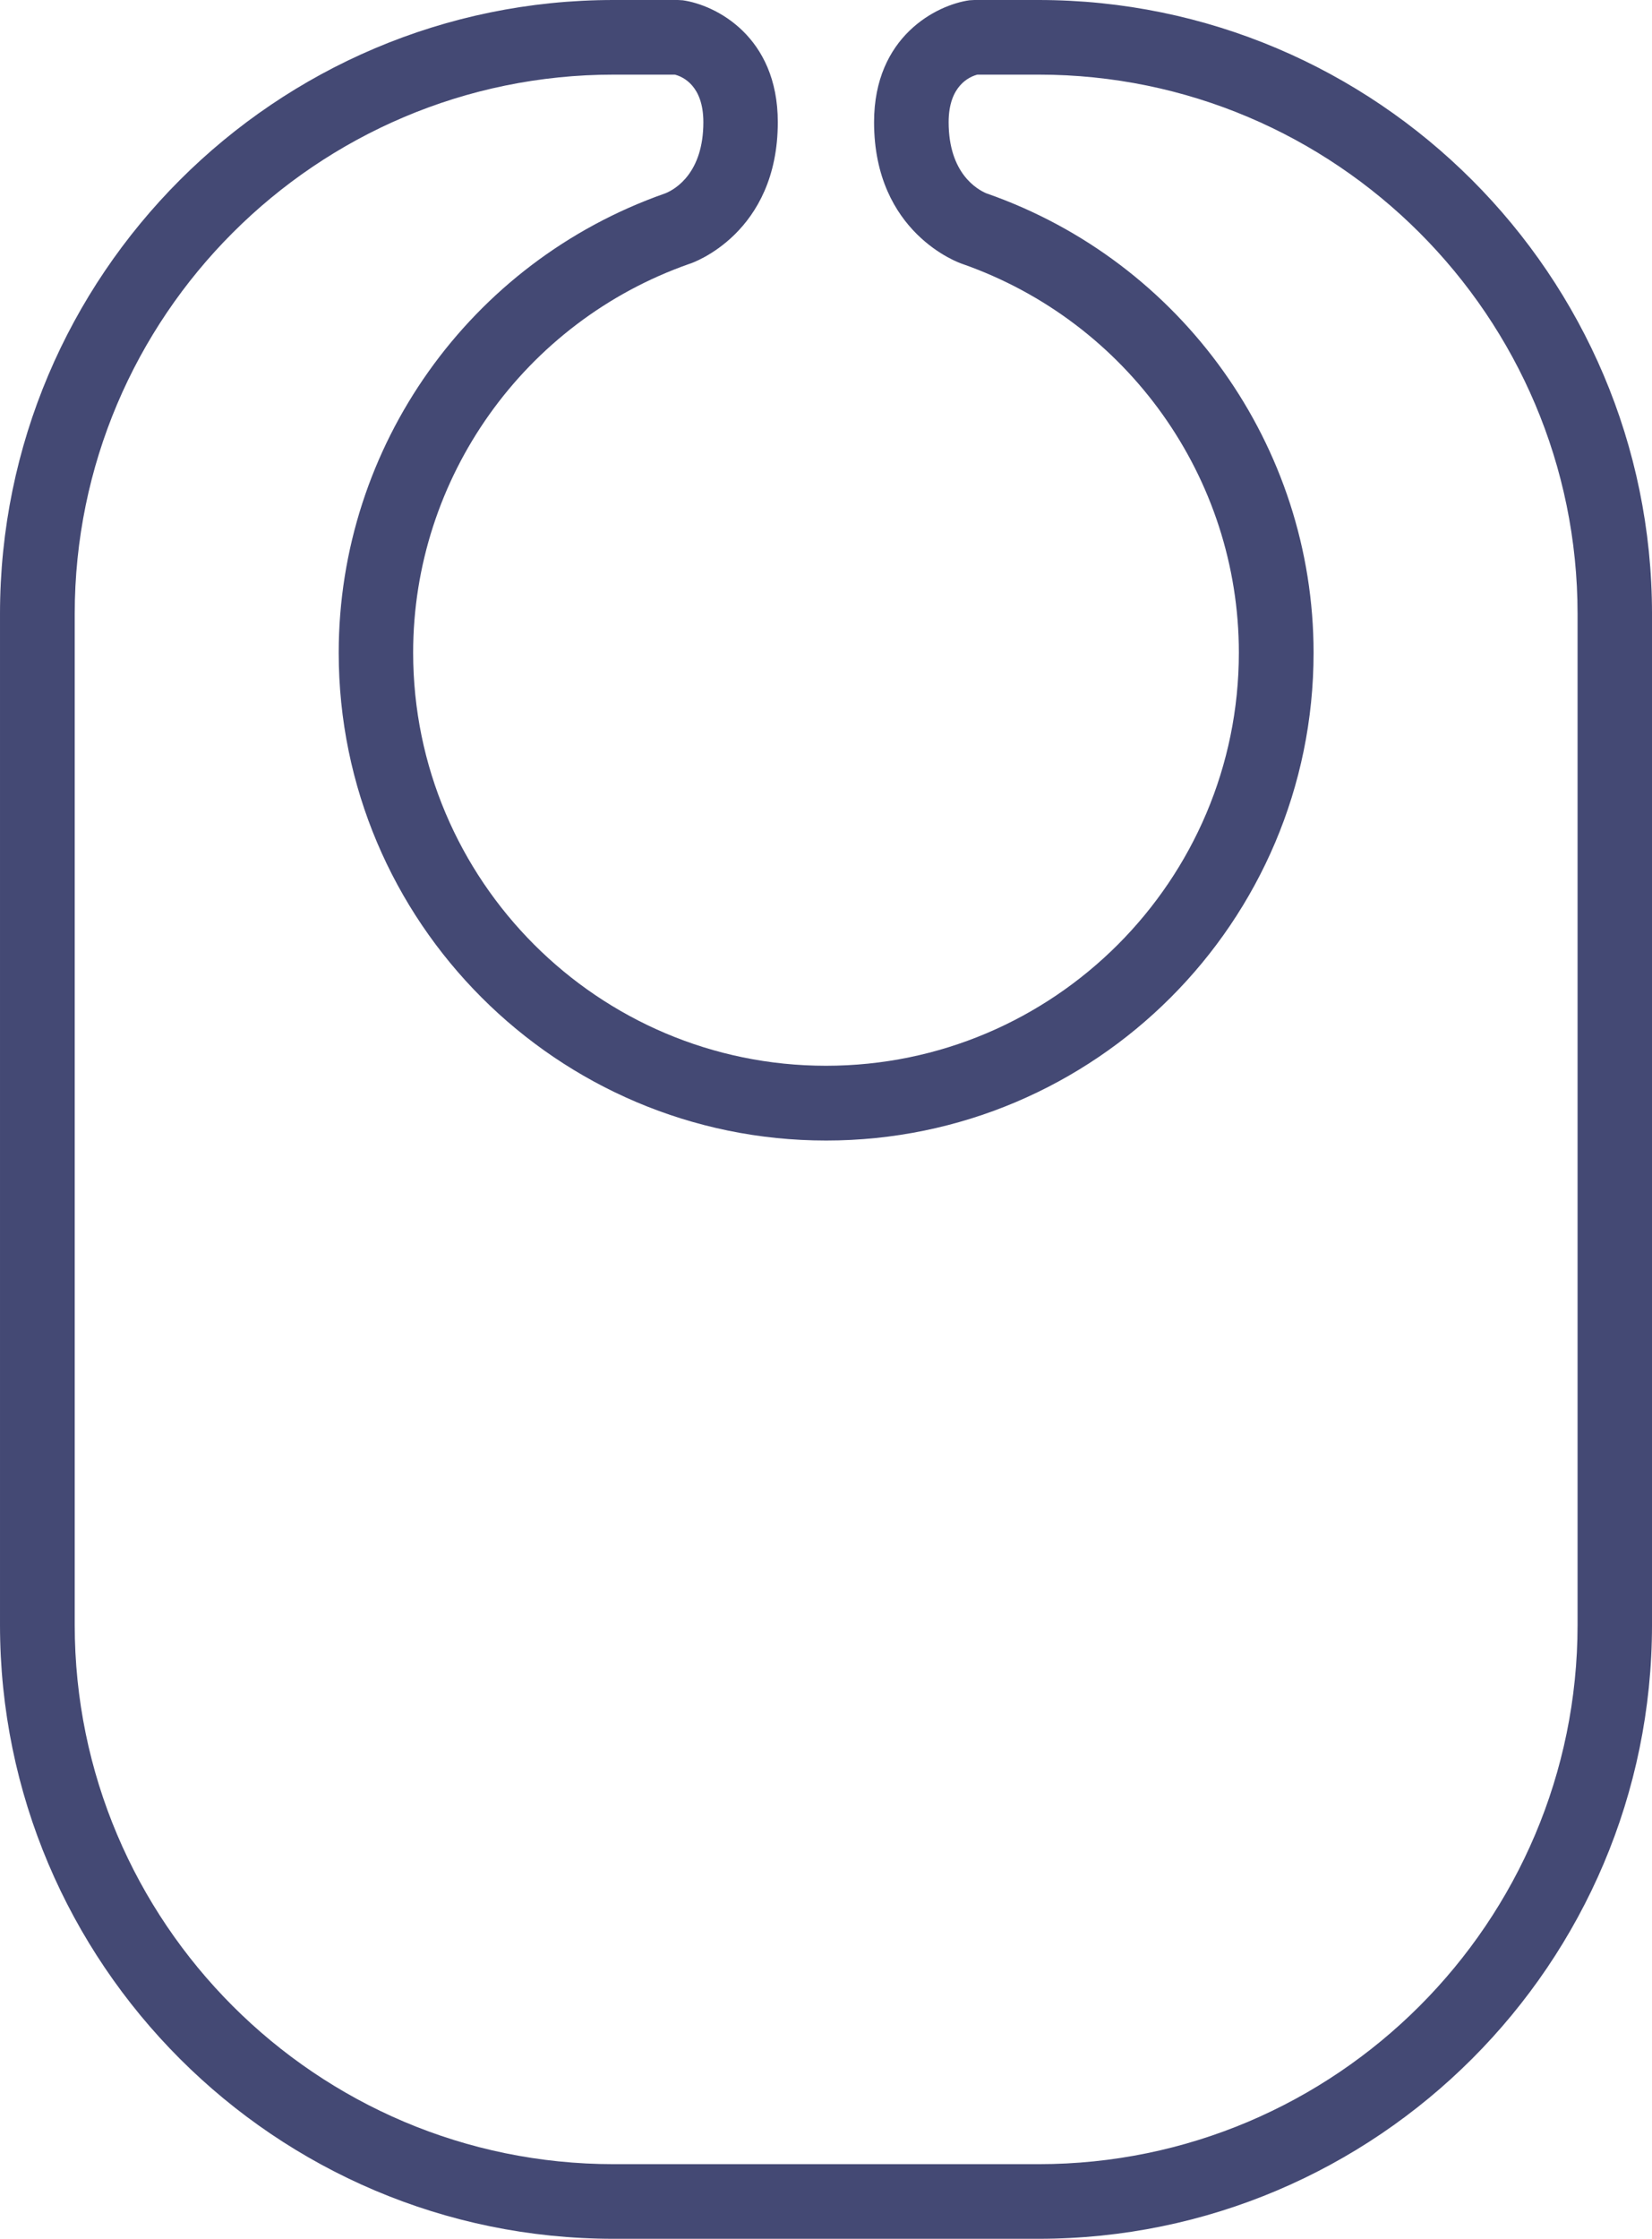
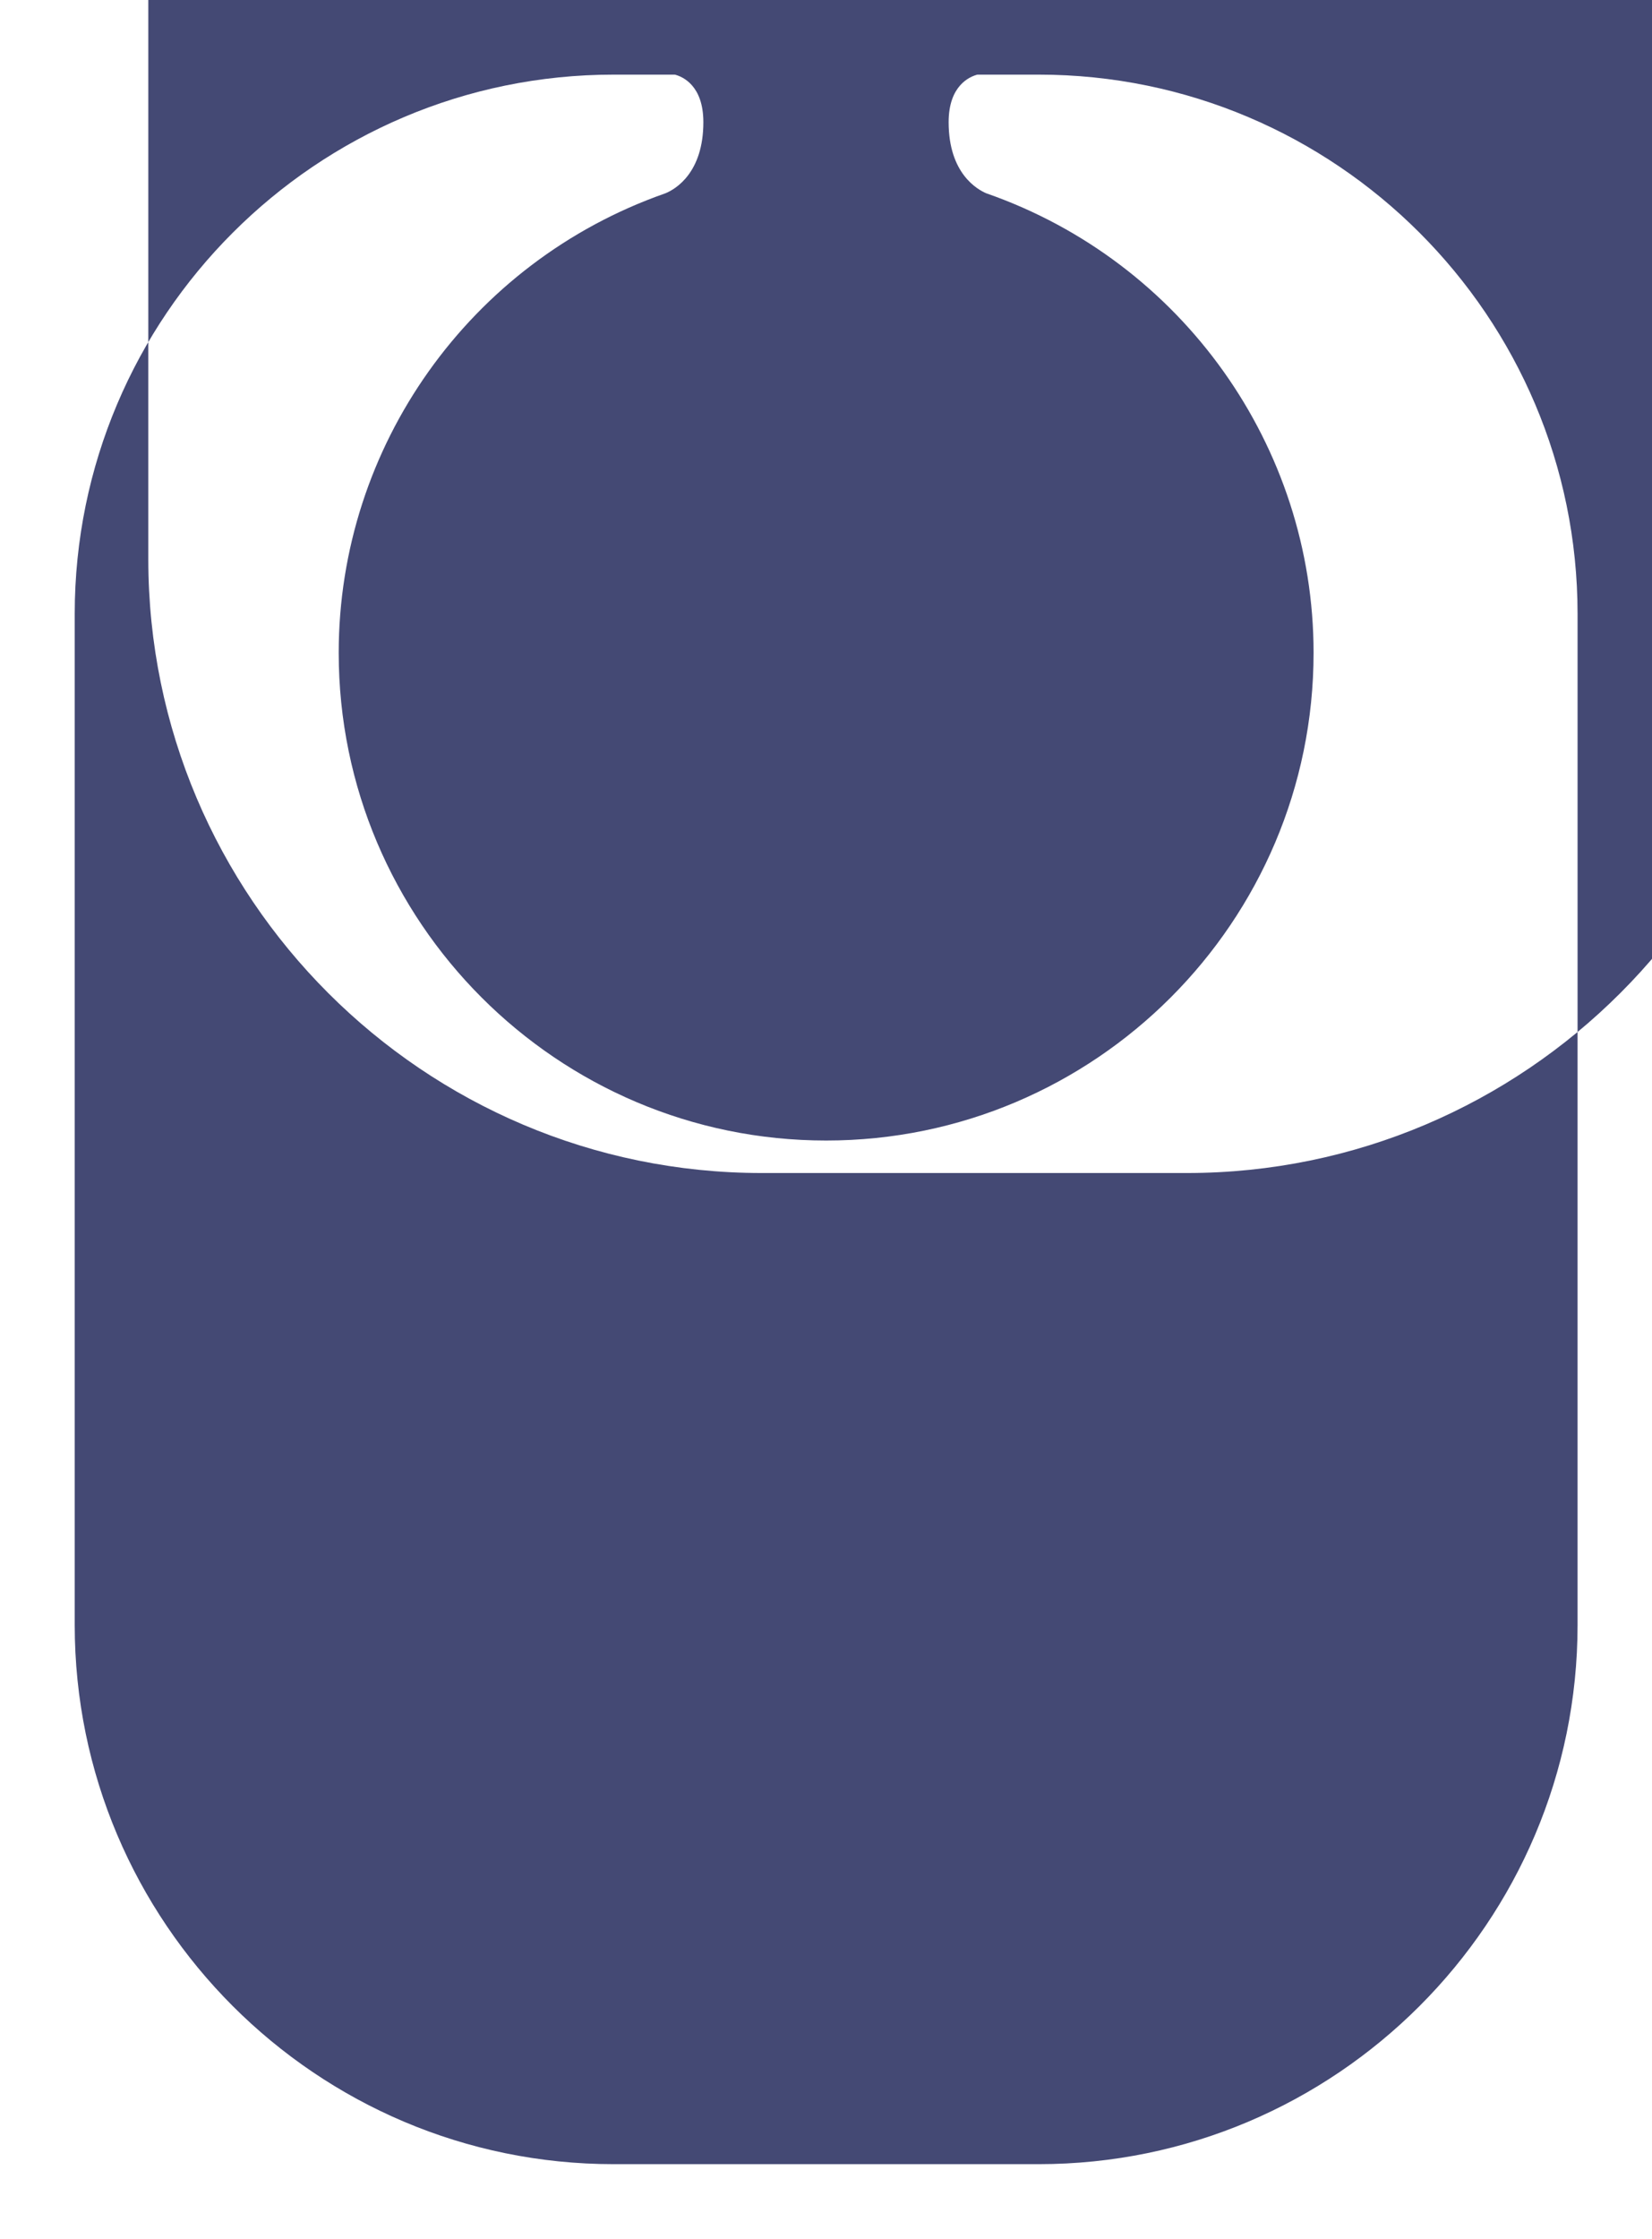
<svg xmlns="http://www.w3.org/2000/svg" id="Layer_1" data-name="Layer 1" viewBox="124.73 21.1 116.52 157.8">
  <defs>
    <style>
      .cls-1 {
        fill: #444974;
        stroke-width: 0px;
      }
    </style>
  </defs>
-   <path class="cls-1" d="m197.99,26.36c20.96,0,38.01,17.05,38.01,38.01v71.26c0,20.96-17.05,38.01-38.01,38.01h-29.98c-20.96,0-38.01-17.05-38.01-38.01v-71.26c0-20.96,17.05-38.01,38.01-38.01h4.32c.54.14,2.01.76,2.01,3.35,0,3.57-1.96,4.71-2.64,5l-.08.03c-13.76,4.83-23,17.83-23,32.37,0,18.96,15.42,34.38,34.38,34.38s34.38-15.42,34.38-34.38c0-14.54-9.26-27.55-23.04-32.37h-.01c-.67-.28-2.69-1.41-2.69-5.03,0-2.59,1.49-3.21,2.03-3.35h4.32m0-5.26h-4.54c-.12,0-.23.02-.35.02-2.31.33-6.72,2.54-6.72,8.59,0,7.82,6,9.92,6.22,9.99,11.68,4.09,19.51,15.1,19.51,27.4,0,16.06-13.06,29.12-29.12,29.12s-29.12-13.06-29.12-29.12c0-12.31,7.84-23.32,19.48-27.4.26-.07,6.24-2.17,6.24-9.99,0-6.05-4.38-8.26-6.7-8.59-.12,0-.23-.02-.35-.02h-4.54c-23.86,0-43.27,19.41-43.27,43.27v71.26c0,23.86,19.41,43.27,43.27,43.27h29.98c23.85,0,43.27-19.41,43.27-43.27v-71.26c0-23.86-19.43-43.27-43.27-43.27h0Z" />
+   <path class="cls-1" d="m197.99,26.36c20.96,0,38.01,17.05,38.01,38.01v71.26c0,20.96-17.05,38.01-38.01,38.01h-29.98c-20.96,0-38.01-17.05-38.01-38.01v-71.26c0-20.96,17.05-38.01,38.01-38.01h4.32c.54.14,2.01.76,2.01,3.35,0,3.57-1.96,4.71-2.64,5l-.08.03c-13.76,4.83-23,17.83-23,32.37,0,18.96,15.42,34.38,34.38,34.38s34.38-15.42,34.38-34.38c0-14.54-9.26-27.55-23.04-32.37h-.01c-.67-.28-2.69-1.41-2.69-5.03,0-2.59,1.49-3.21,2.03-3.35h4.32m0-5.26h-4.54s-29.12-13.06-29.12-29.12c0-12.31,7.84-23.32,19.48-27.4.26-.07,6.24-2.17,6.24-9.99,0-6.05-4.38-8.26-6.7-8.59-.12,0-.23-.02-.35-.02h-4.54c-23.86,0-43.27,19.41-43.27,43.27v71.26c0,23.86,19.41,43.27,43.27,43.27h29.98c23.85,0,43.27-19.41,43.27-43.27v-71.26c0-23.86-19.43-43.27-43.27-43.27h0Z" />
</svg>